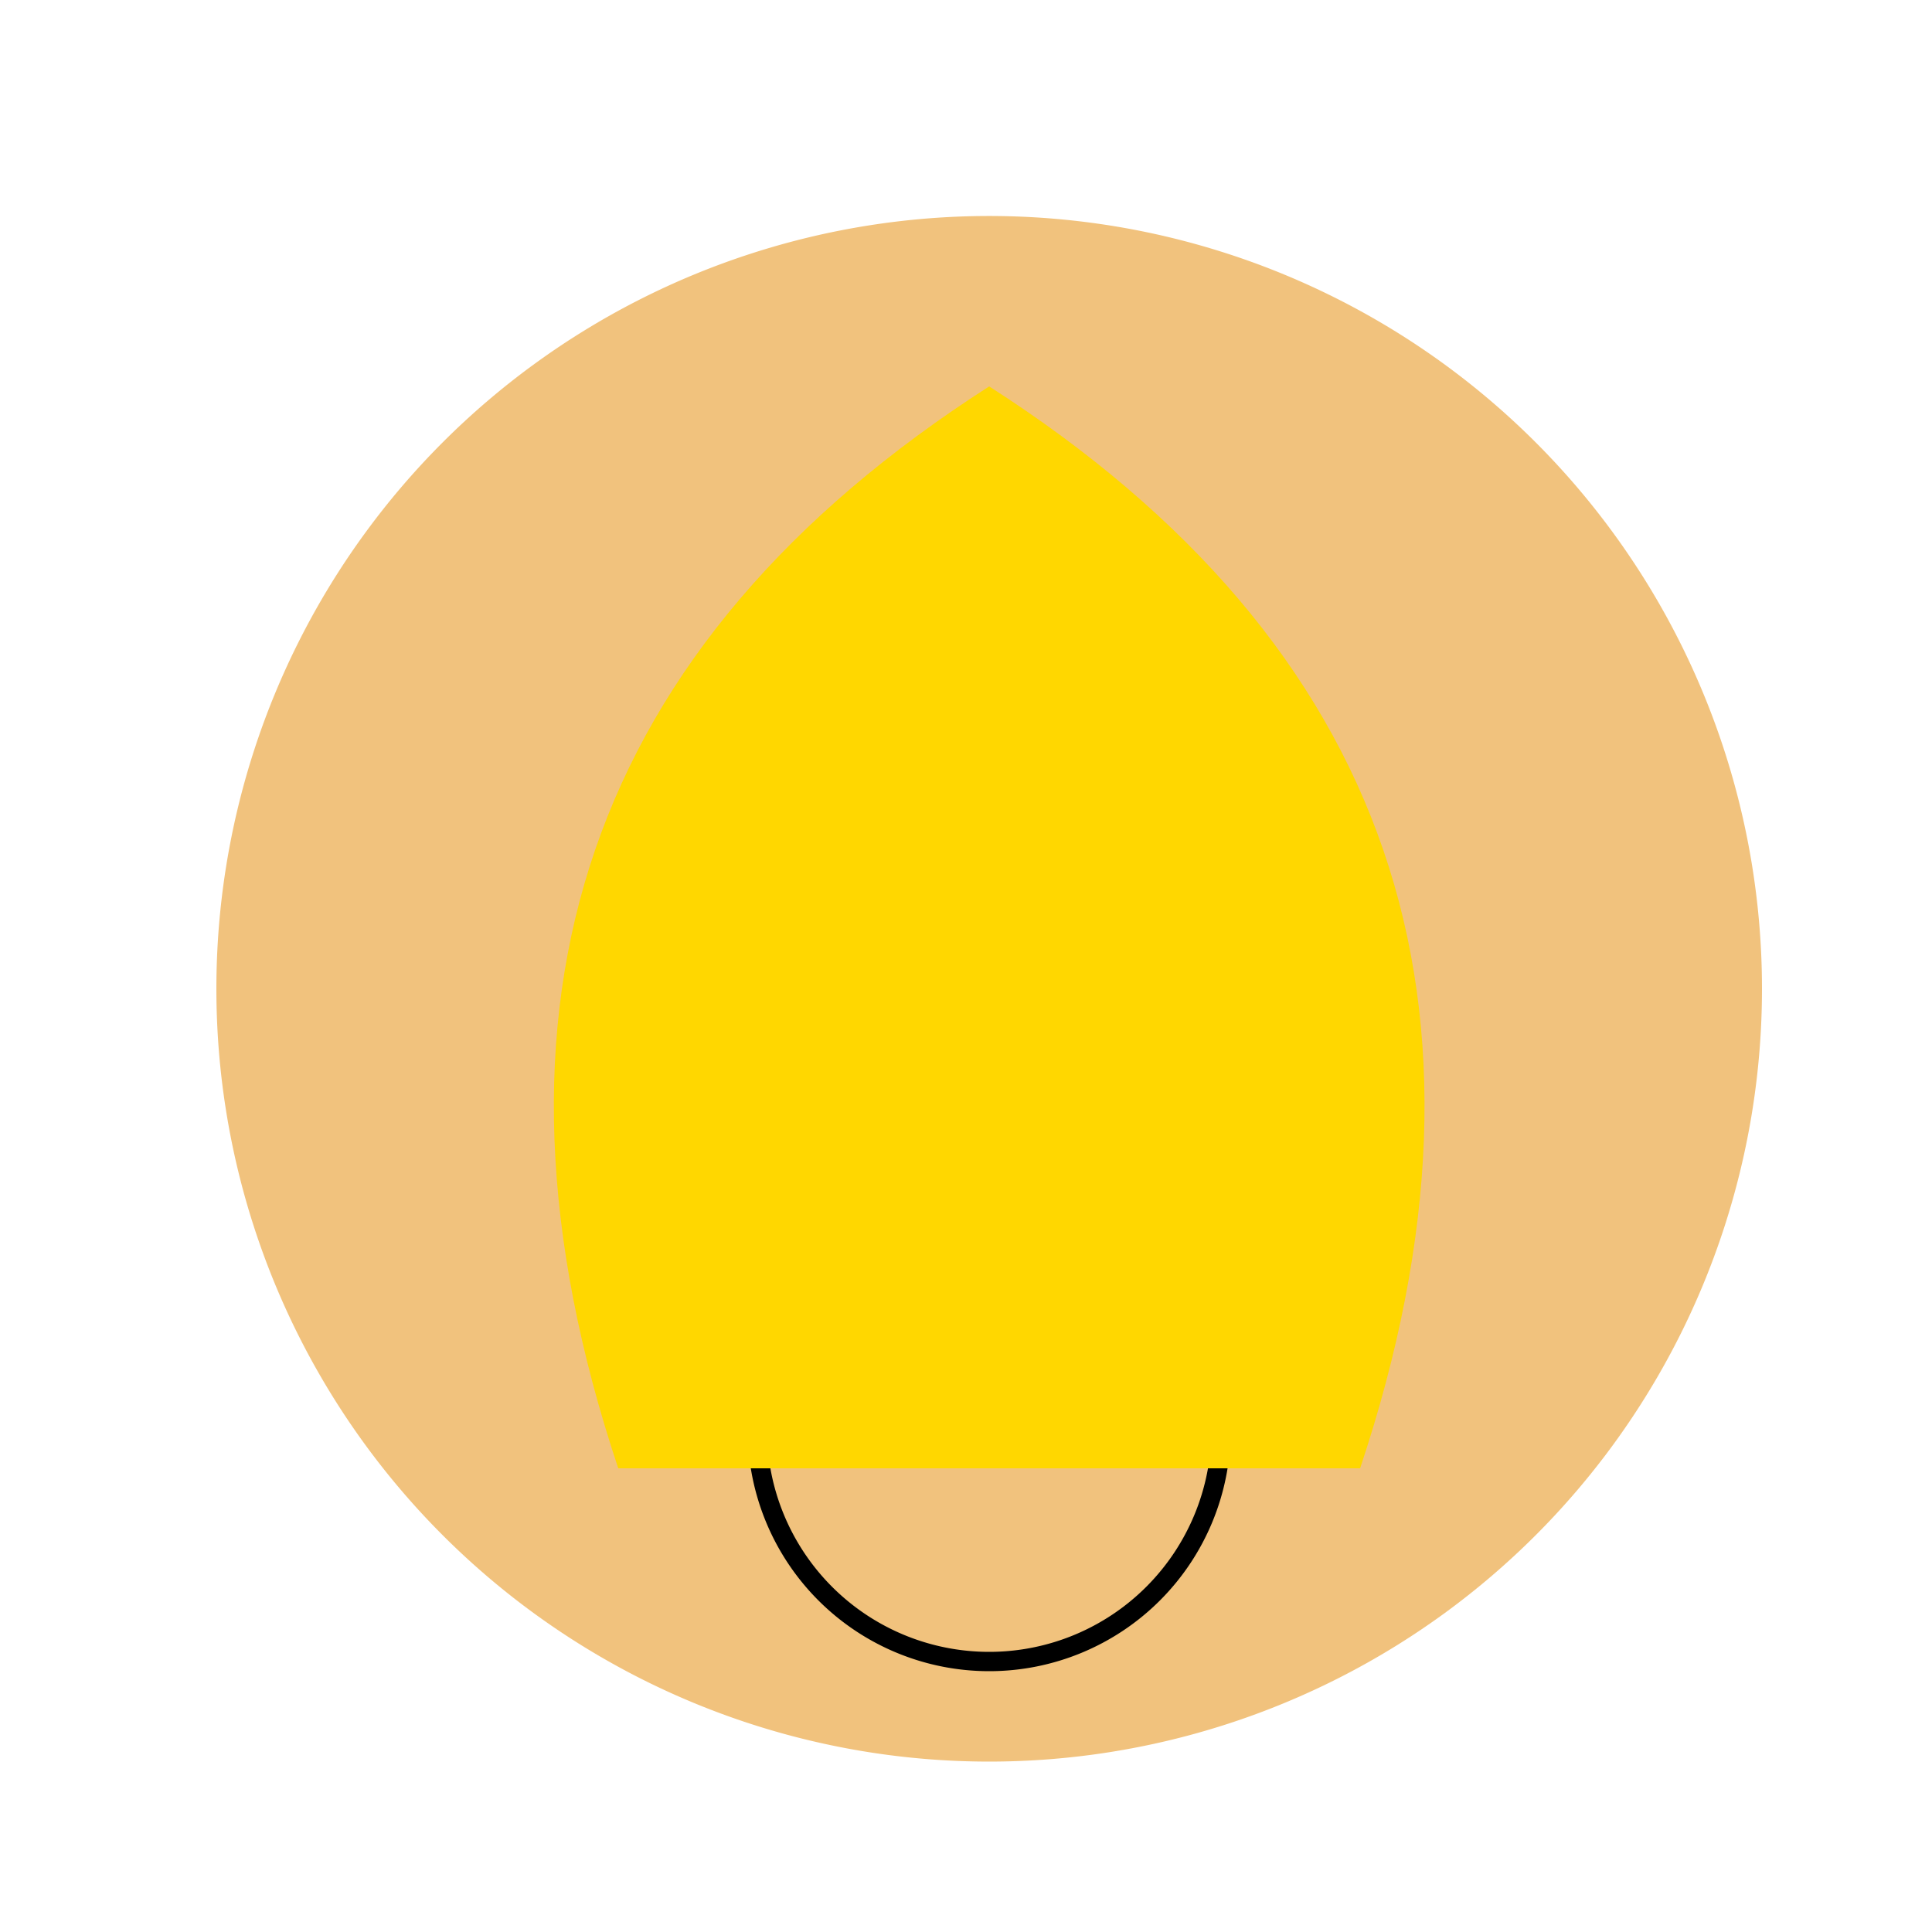
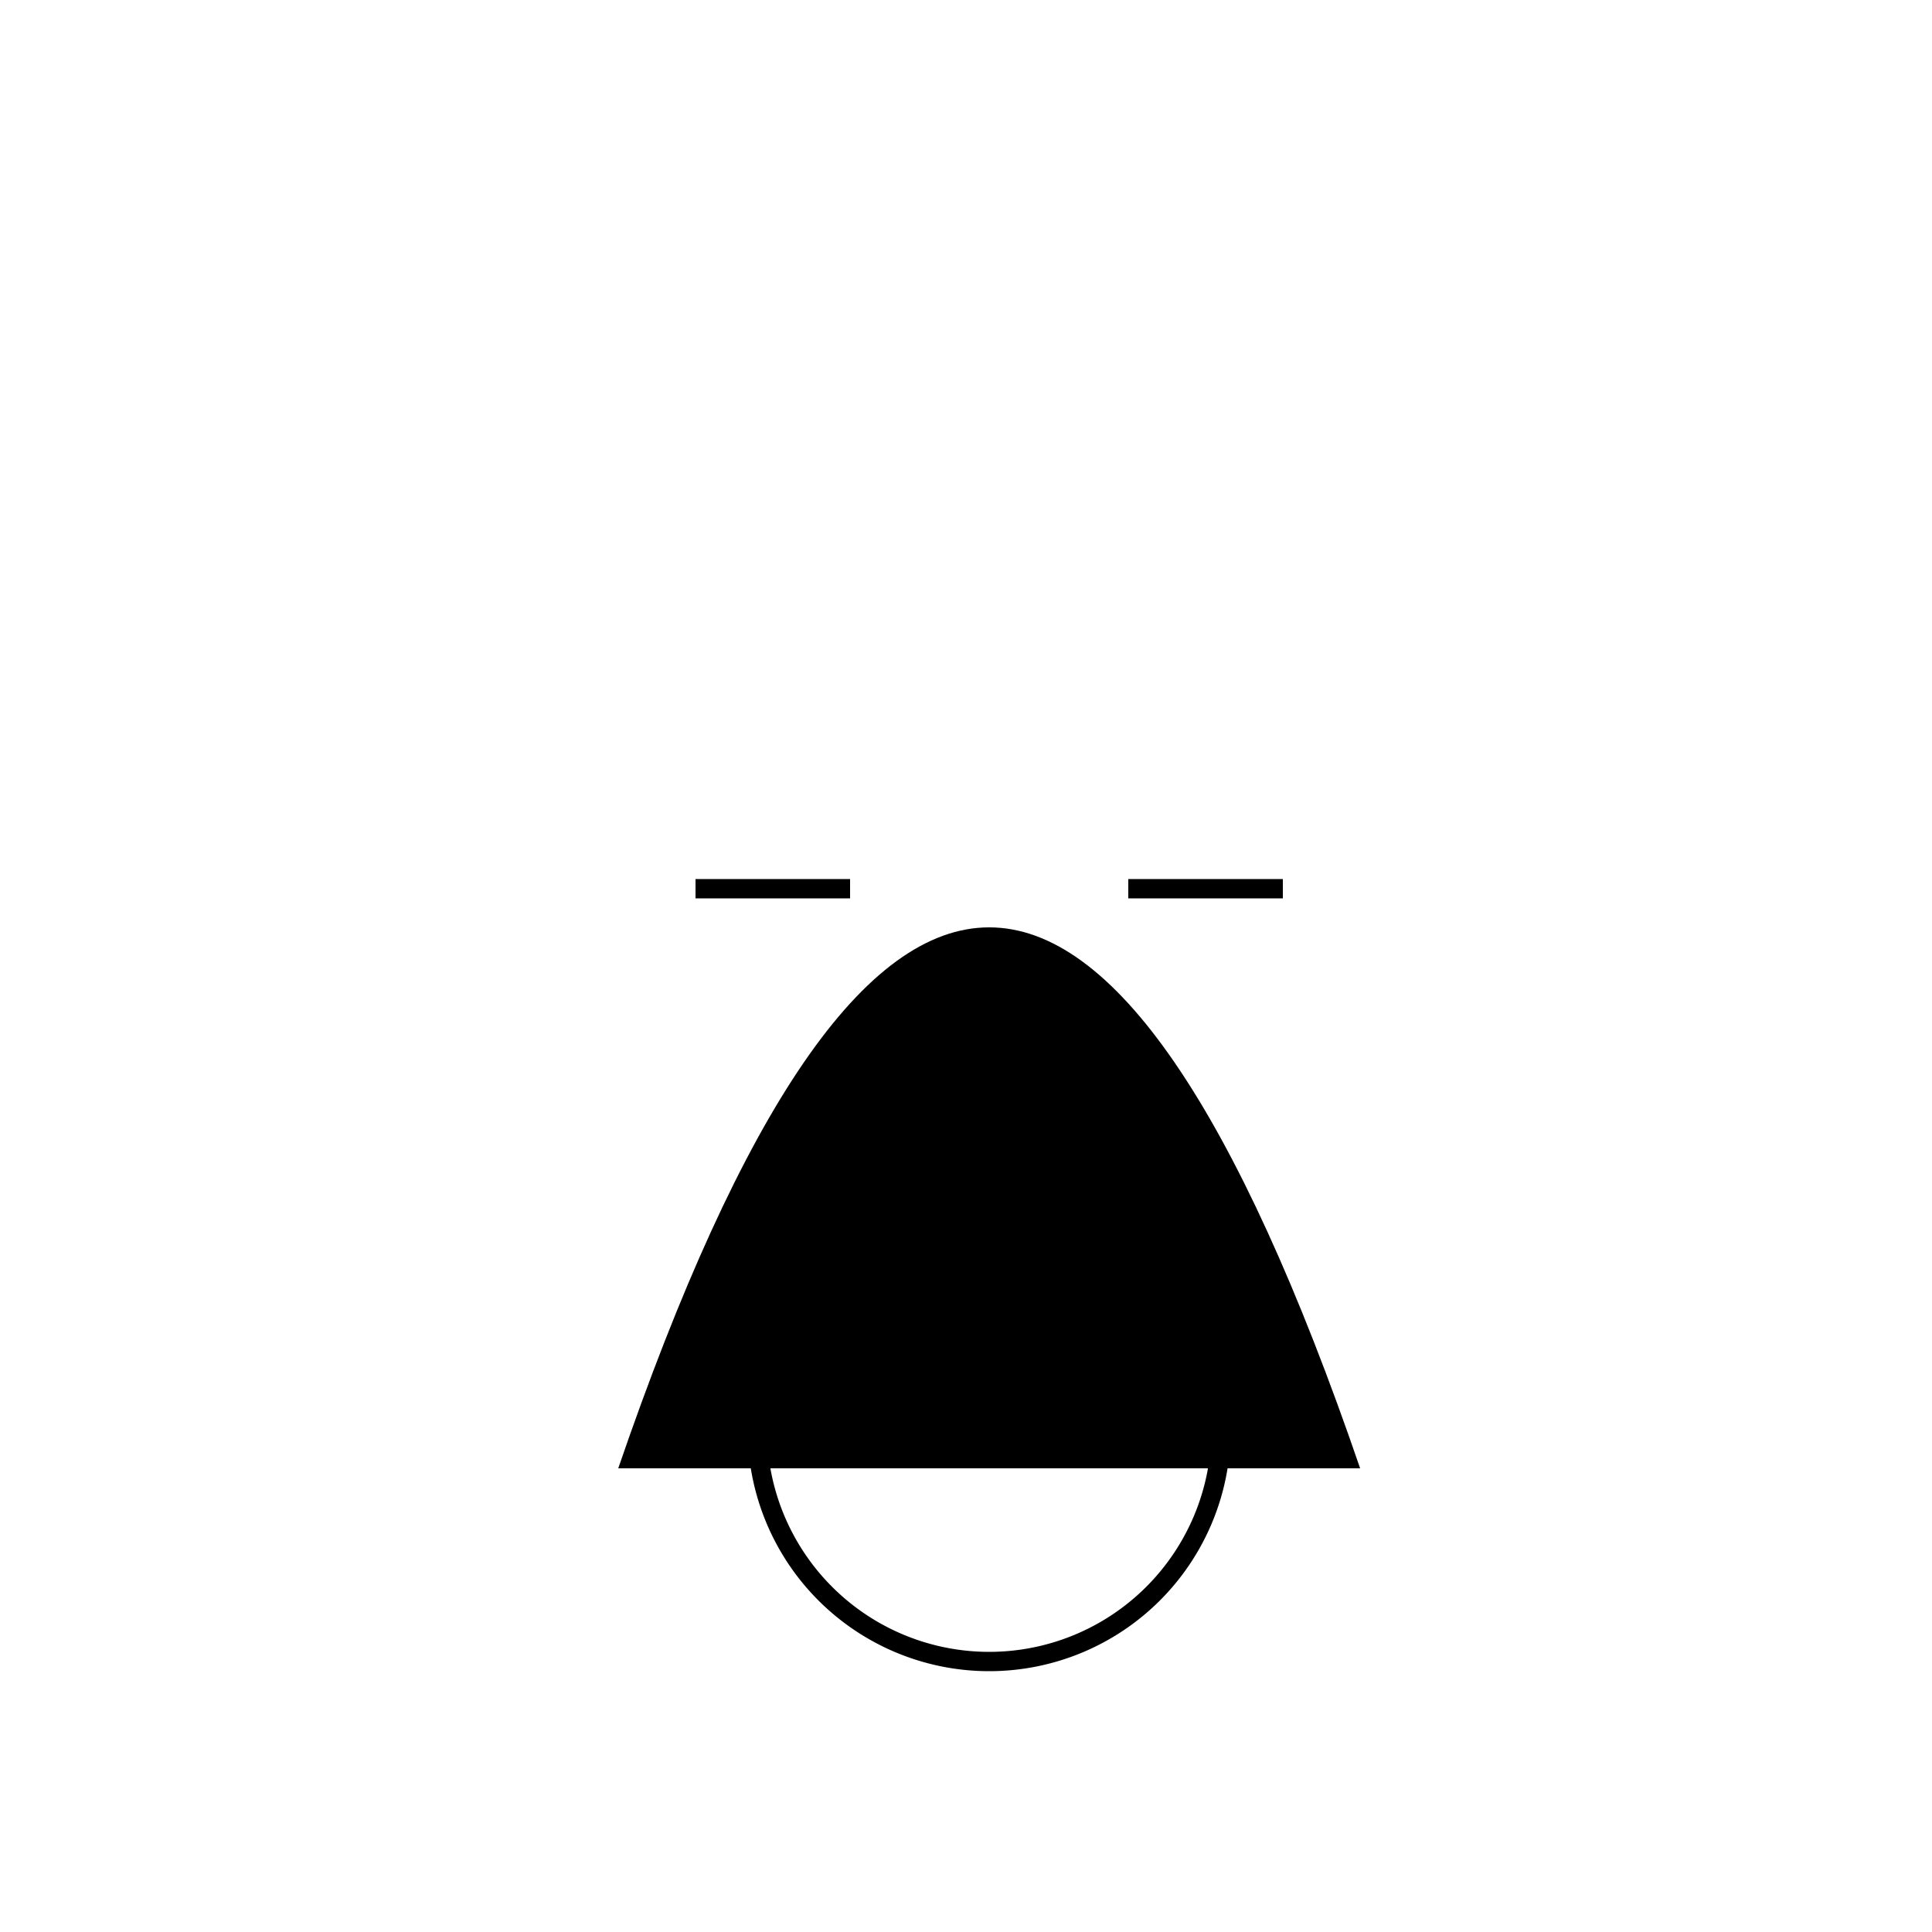
<svg xmlns="http://www.w3.org/2000/svg" width="500" height="500">
  <defs />
  <g>
    <rect fill="white" stroke="none" x="0" y="0" width="512" height="512" />
-     <path fill="#F1C27D" stroke="none" paint-order="stroke fill markers" d=" M 456 256 A 200 200 0 1 1 456 255.8" />
    <path fill="#000000" stroke="none" paint-order="stroke fill markers" d=" M 160 380 Q 256 100 352 380" />
-     <path fill="#800080" stroke="none" paint-order="stroke fill markers" d=" M 230 250 A 30 30 0 1 1 230 249.97 L 342 250 A 30 30 0 1 1 342 249.97" />
    <path fill="none" stroke="black" paint-order="fill stroke markers" d=" M 180 230 L 220 230 M 292 230 L 332 230" stroke-miterlimit="10" stroke-width="5" stroke-dasharray="" />
    <path fill="none" stroke="black" paint-order="fill stroke markers" d=" M 256 280 L 240 320 L 256 320 L 272 320" stroke-miterlimit="10" stroke-width="5" stroke-dasharray="" />
    <path fill="none" stroke="black" paint-order="fill stroke markers" d=" M 316 370 A 60 60 0 0 1 196 370" stroke-miterlimit="10" stroke-width="5" stroke-dasharray="" />
-     <path fill="#FFD700" stroke="none" paint-order="stroke fill markers" d=" M 160 380 Q 100 200 256 100 Q 412 200 352 380" />
  </g>
</svg>